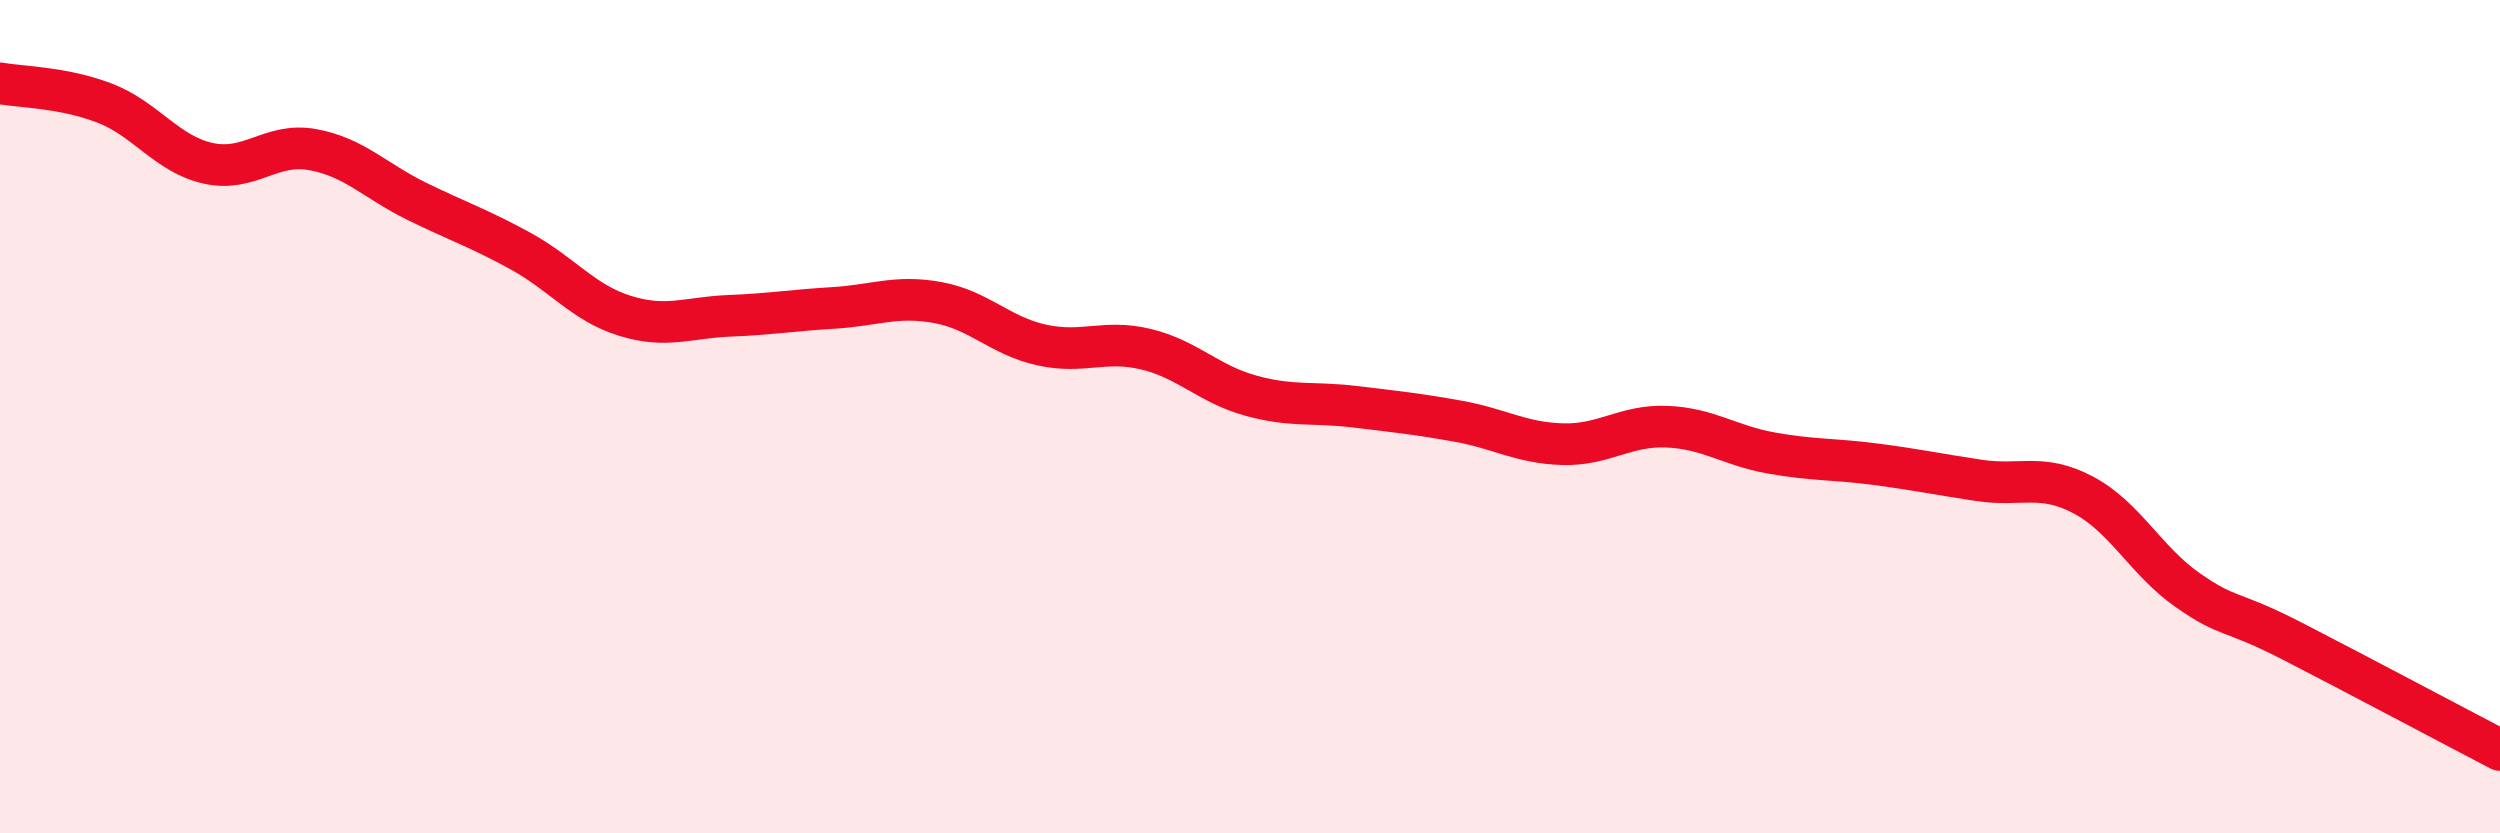
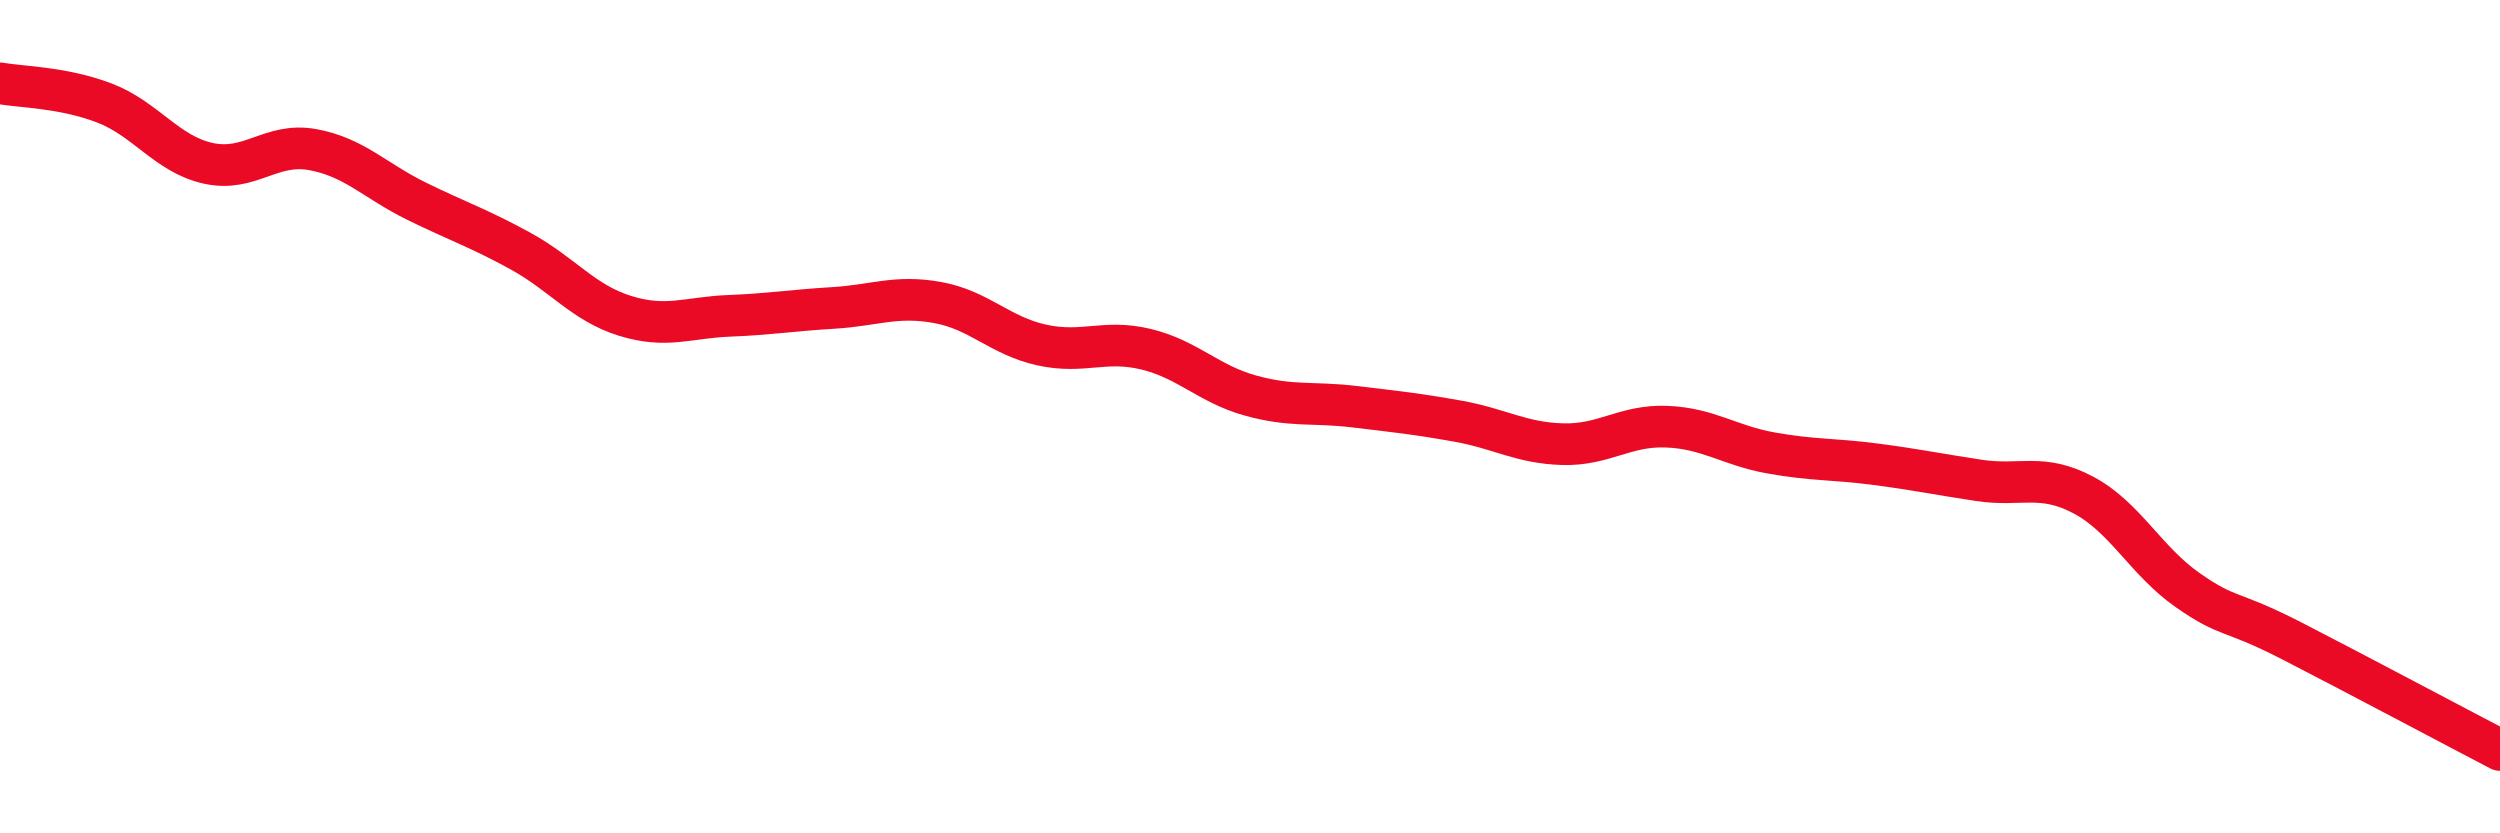
<svg xmlns="http://www.w3.org/2000/svg" width="60" height="20" viewBox="0 0 60 20">
-   <path d="M 0,2 C 0.5,2.09 1.5,2.09 2.5,2.47 C 3.5,2.85 4,3.7 5,3.92 C 6,4.14 6.5,3.41 7.5,3.59 C 8.5,3.77 9,4.34 10,4.83 C 11,5.32 11.5,5.48 12.5,6.03 C 13.5,6.58 14,7.27 15,7.58 C 16,7.89 16.5,7.62 17.5,7.58 C 18.5,7.54 19,7.45 20,7.39 C 21,7.33 21.5,7.08 22.5,7.26 C 23.5,7.44 24,8.06 25,8.28 C 26,8.5 26.5,8.14 27.5,8.38 C 28.5,8.62 29,9.21 30,9.49 C 31,9.77 31.5,9.64 32.5,9.76 C 33.5,9.88 34,9.93 35,10.11 C 36,10.29 36.5,10.63 37.5,10.66 C 38.5,10.69 39,10.2 40,10.24 C 41,10.28 41.5,10.69 42.5,10.87 C 43.5,11.05 44,11.01 45,11.14 C 46,11.27 46.5,11.38 47.5,11.53 C 48.5,11.68 49,11.35 50,11.88 C 51,12.41 51.5,13.46 52.5,14.16 C 53.5,14.86 53.5,14.61 55,15.38 C 56.5,16.15 59,17.48 60,18L60 20L0 20Z" fill="#EB0A25" opacity="0.1" stroke-linecap="round" stroke-linejoin="round" />
  <path d="M 0,2 C 0.5,2.09 1.5,2.09 2.5,2.47 C 3.5,2.85 4,3.7 5,3.92 C 6,4.14 6.5,3.41 7.5,3.59 C 8.5,3.77 9,4.34 10,4.83 C 11,5.32 11.5,5.48 12.5,6.03 C 13.5,6.58 14,7.27 15,7.58 C 16,7.89 16.5,7.62 17.5,7.58 C 18.5,7.54 19,7.45 20,7.39 C 21,7.33 21.5,7.08 22.5,7.26 C 23.5,7.44 24,8.06 25,8.28 C 26,8.5 26.5,8.14 27.5,8.38 C 28.5,8.62 29,9.21 30,9.49 C 31,9.77 31.5,9.64 32.5,9.76 C 33.5,9.88 34,9.93 35,10.11 C 36,10.29 36.5,10.63 37.5,10.66 C 38.5,10.69 39,10.2 40,10.24 C 41,10.28 41.5,10.69 42.5,10.87 C 43.5,11.05 44,11.01 45,11.14 C 46,11.27 46.5,11.38 47.5,11.53 C 48.5,11.68 49,11.35 50,11.88 C 51,12.41 51.5,13.46 52.5,14.16 C 53.5,14.86 53.5,14.61 55,15.38 C 56.5,16.15 59,17.48 60,18" stroke="#EB0A25" stroke-width="1" fill="none" stroke-linecap="round" stroke-linejoin="round" />
</svg>